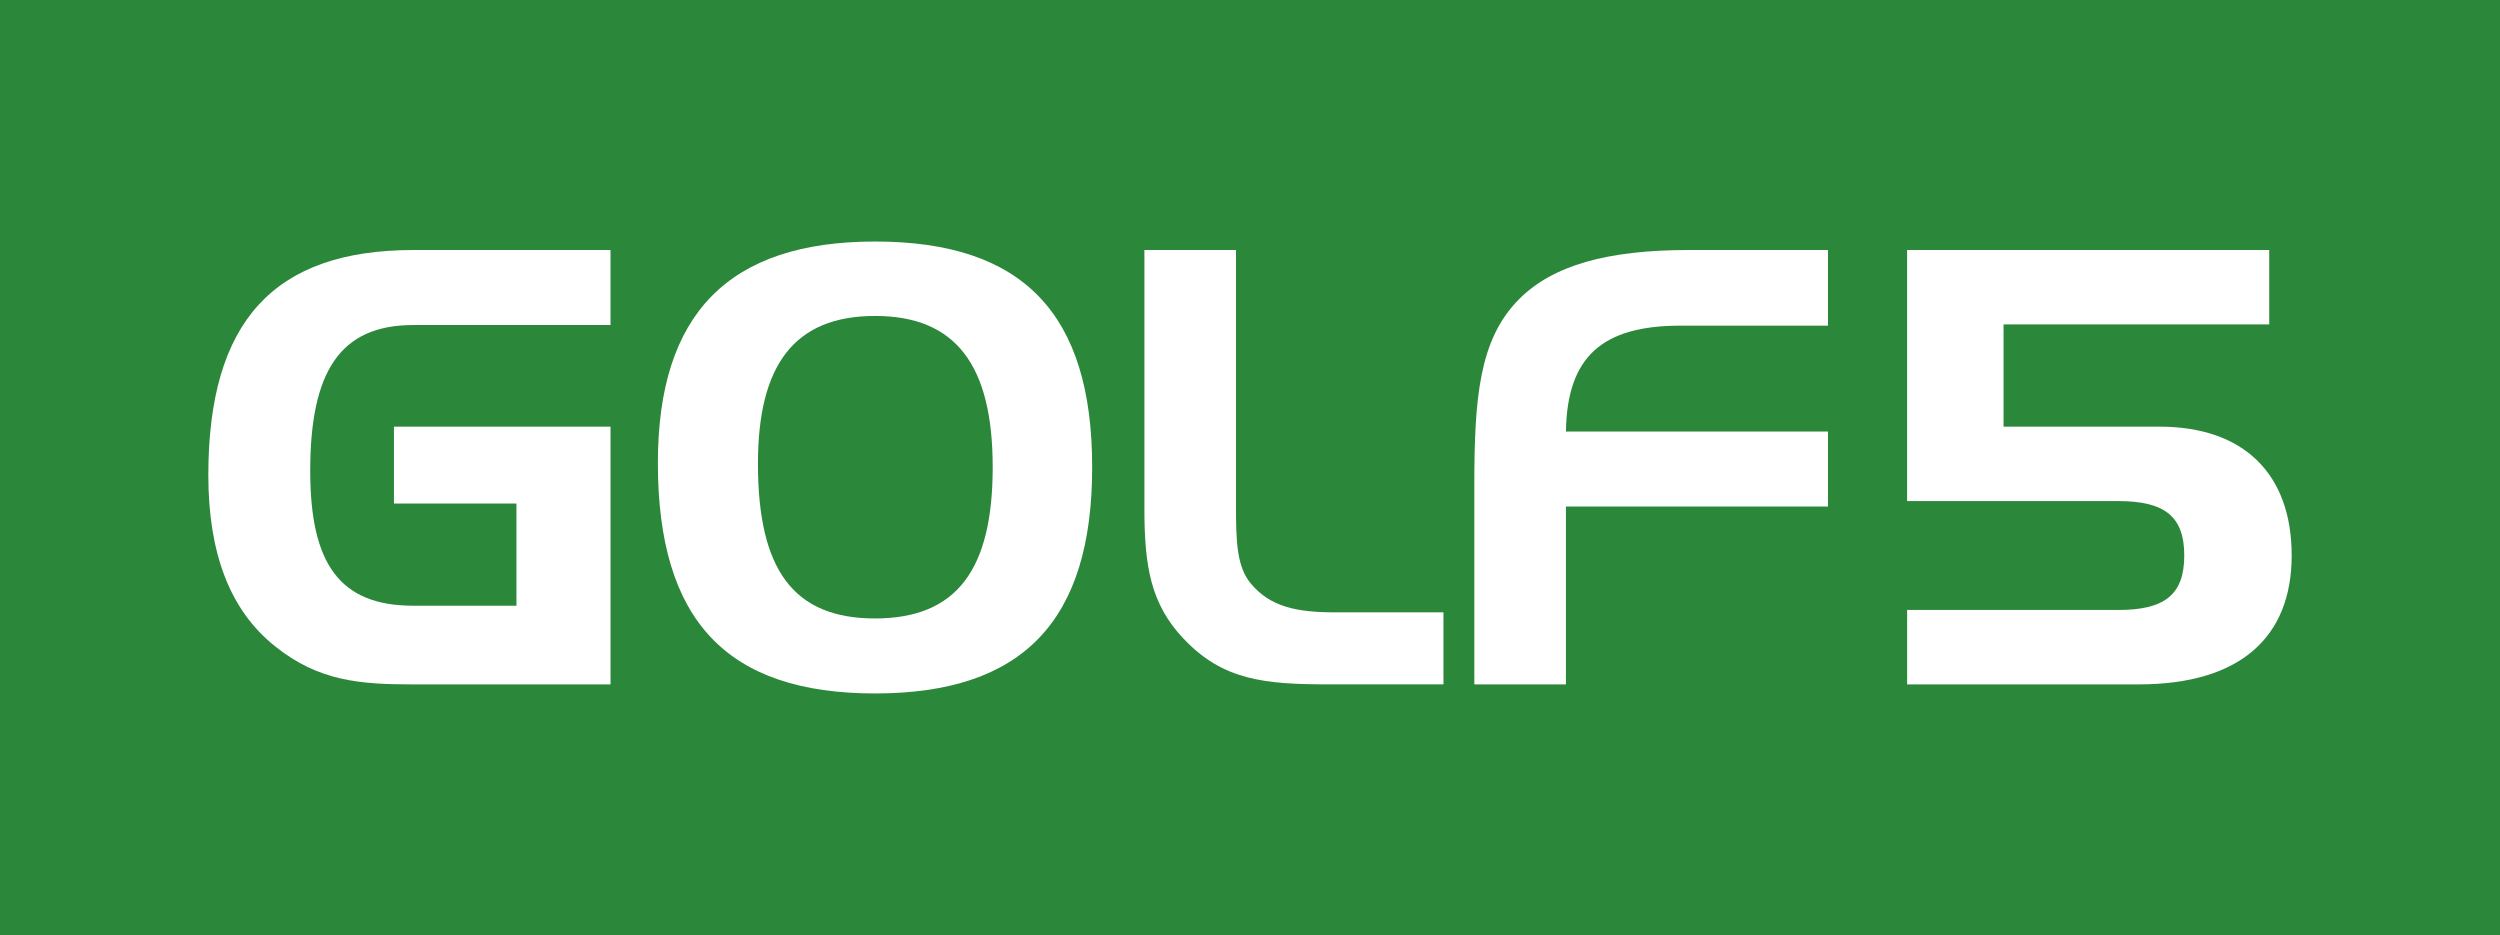
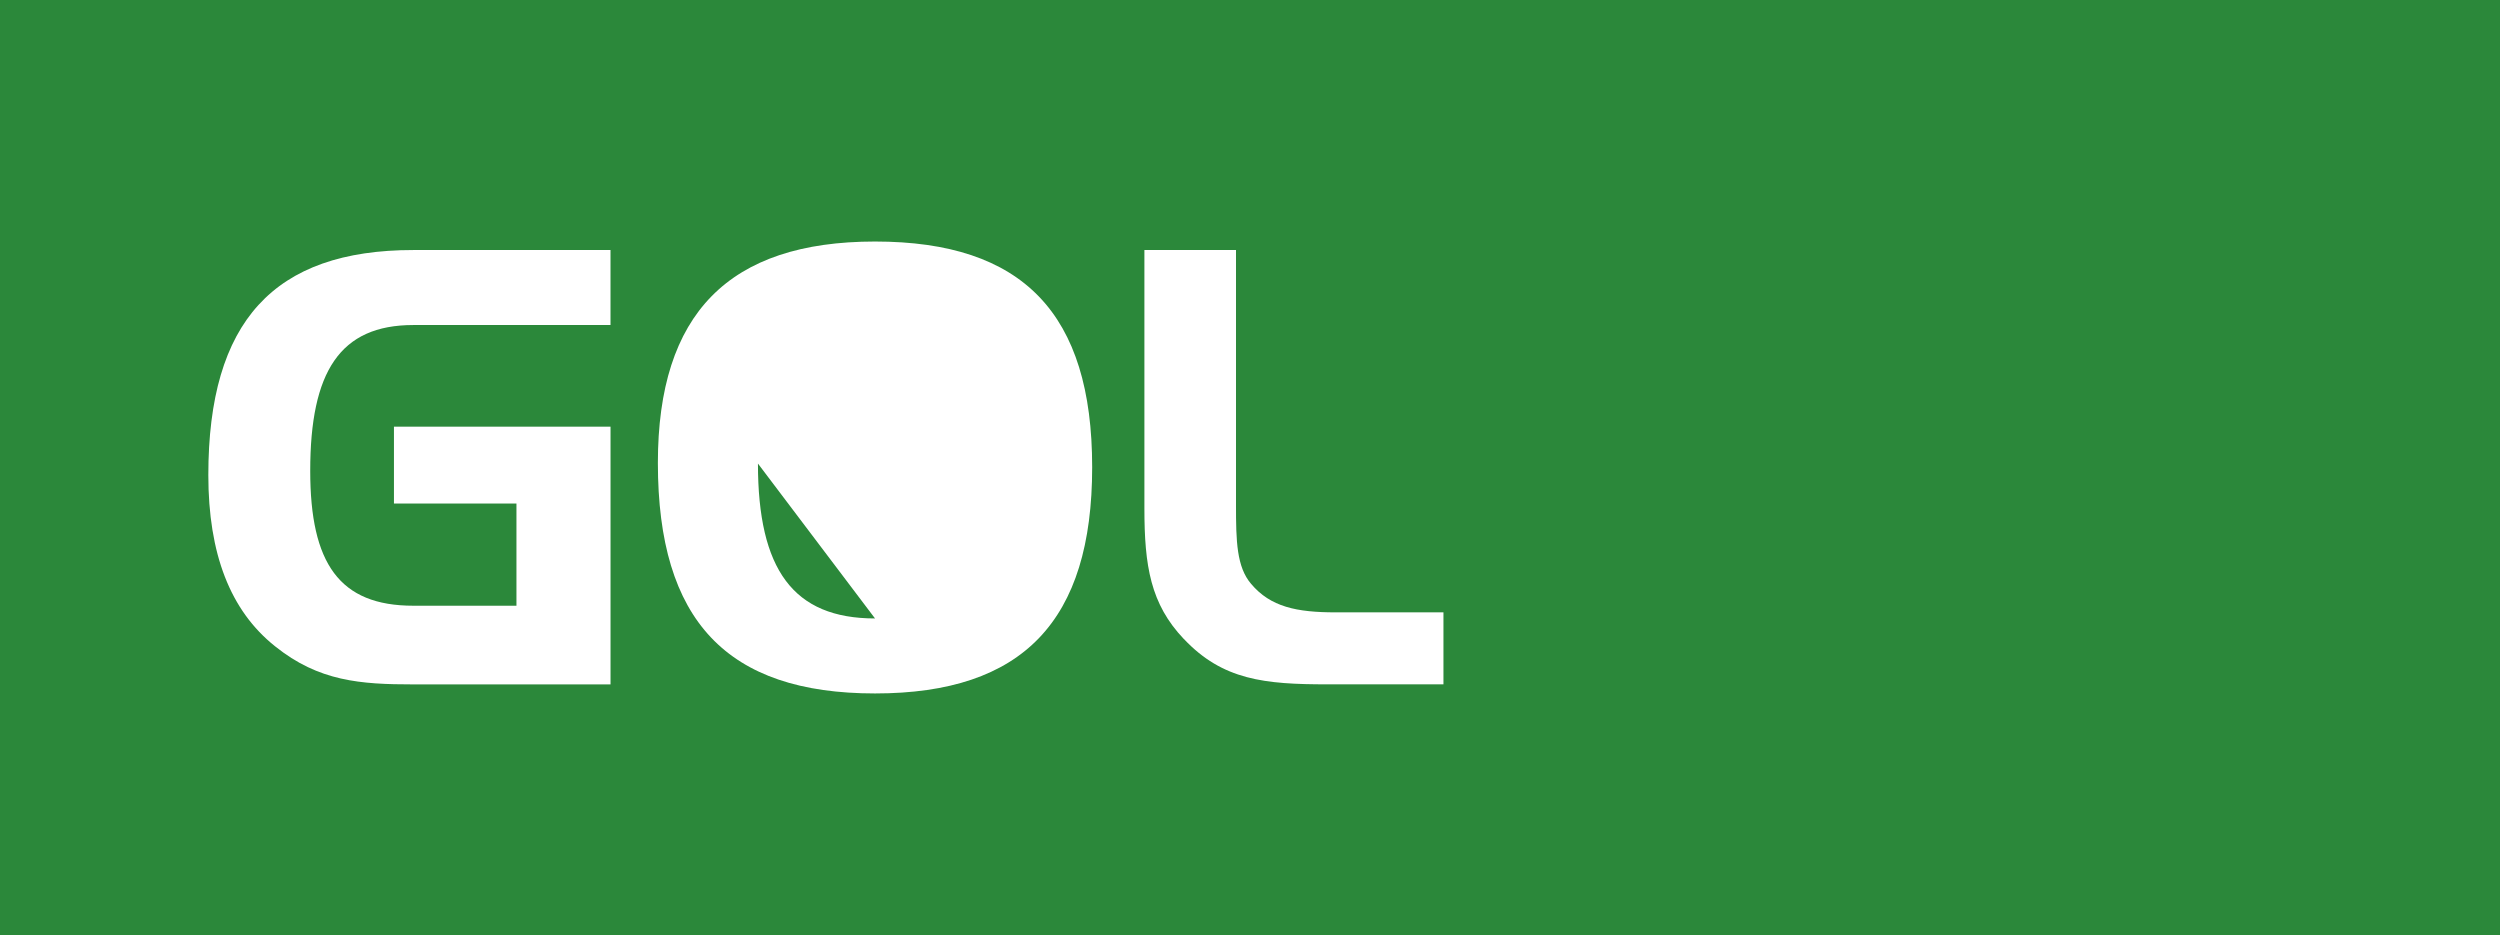
<svg xmlns="http://www.w3.org/2000/svg" id="_レイヤー_2" viewBox="0 0 1000 374">
  <defs>
    <style>.cls-1{fill:#fff;}.cls-2{fill:#2b883a;}</style>
  </defs>
  <g id="_レイヤー_1-2">
    <rect class="cls-2" width="1000" height="374" />
    <path class="cls-1" d="M157.59,170.67h86.62v103.09h-78.86c-21.11,0-37.85-1.21-55.33-15.25-17.95-14.28-26.69-37.03-26.69-68.48,0-61.47,26.21-90.02,82.01-90.02h78.86v30h-78.86c-29.36,0-41.25,18.64-41.25,58.32,0,37.03,11.64,53.96,41.25,53.96h41.24v-40.89h-49v-30.73Z" />
-     <path class="cls-1" d="M350.01,96.61c59.21,0,86.86,28.81,86.86,90.27s-27.66,90.5-86.86,90.5-86.86-29.04-86.86-92.2c0-59.77,28.39-88.57,86.86-88.57ZM303.18,185.43c0,42.35,14.08,61.95,46.83,61.95s47.07-19.6,47.07-60.5-14.8-60.5-47.07-60.5-46.83,19.6-46.83,59.05Z" />
+     <path class="cls-1" d="M350.01,96.61c59.21,0,86.86,28.81,86.86,90.27s-27.66,90.5-86.86,90.5-86.86-29.04-86.86-92.2c0-59.77,28.39-88.57,86.86-88.57ZM303.18,185.43c0,42.35,14.08,61.95,46.83,61.95Z" />
    <path class="cls-1" d="M473.53,255.6c-13.34-14.03-15.77-29.27-15.77-52.27v-103.33h36.64v102.12c0,14.27.24,24.68,6.06,31.45,7.76,9.19,18.2,11.37,33.73,11.37h43.19v28.8h-46.34c-25.23,0-41.98-1.7-57.5-18.16Z" />
-     <path class="cls-1" d="M607.44,119.85c13.59-13.8,35.67-19.84,67.94-19.84h55.81v30.25h-58.96c-31.3,0-45.38,12.35-45.86,42.35h104.82v30.01h-104.82v71.15h-36.64v-79.86c0-34.6,1.94-58.08,17.71-74.05Z" />
-     <path class="cls-1" d="M847.27,243.99c18.2,0,26.44-5.8,26.44-21.78s-8.25-21.78-26.44-21.78h-84.43v-100.43h144.85v29.77h-106.27v40.89h62.36c33.72,0,52.89,18.87,52.89,51.54s-20.62,51.55-61.14,51.55h-92.68v-29.77h84.43Z" />
  </g>
</svg>